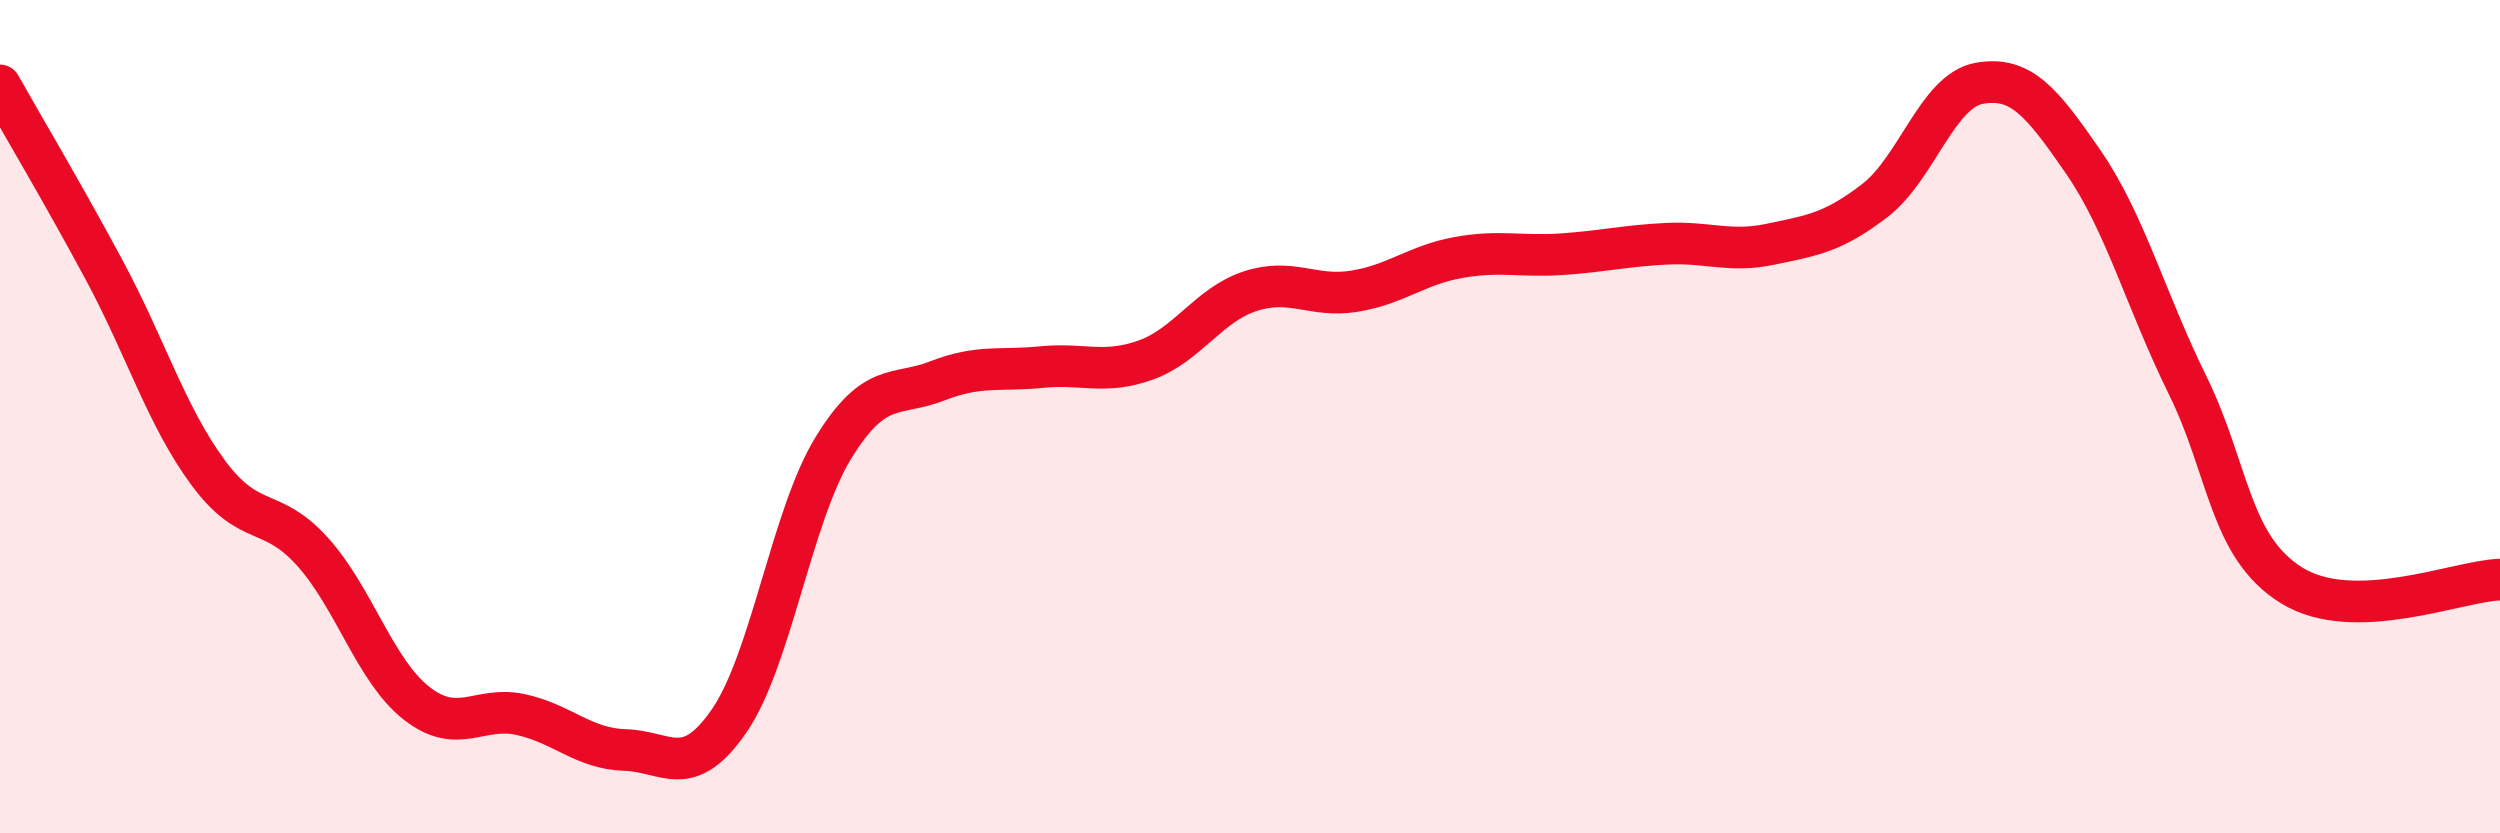
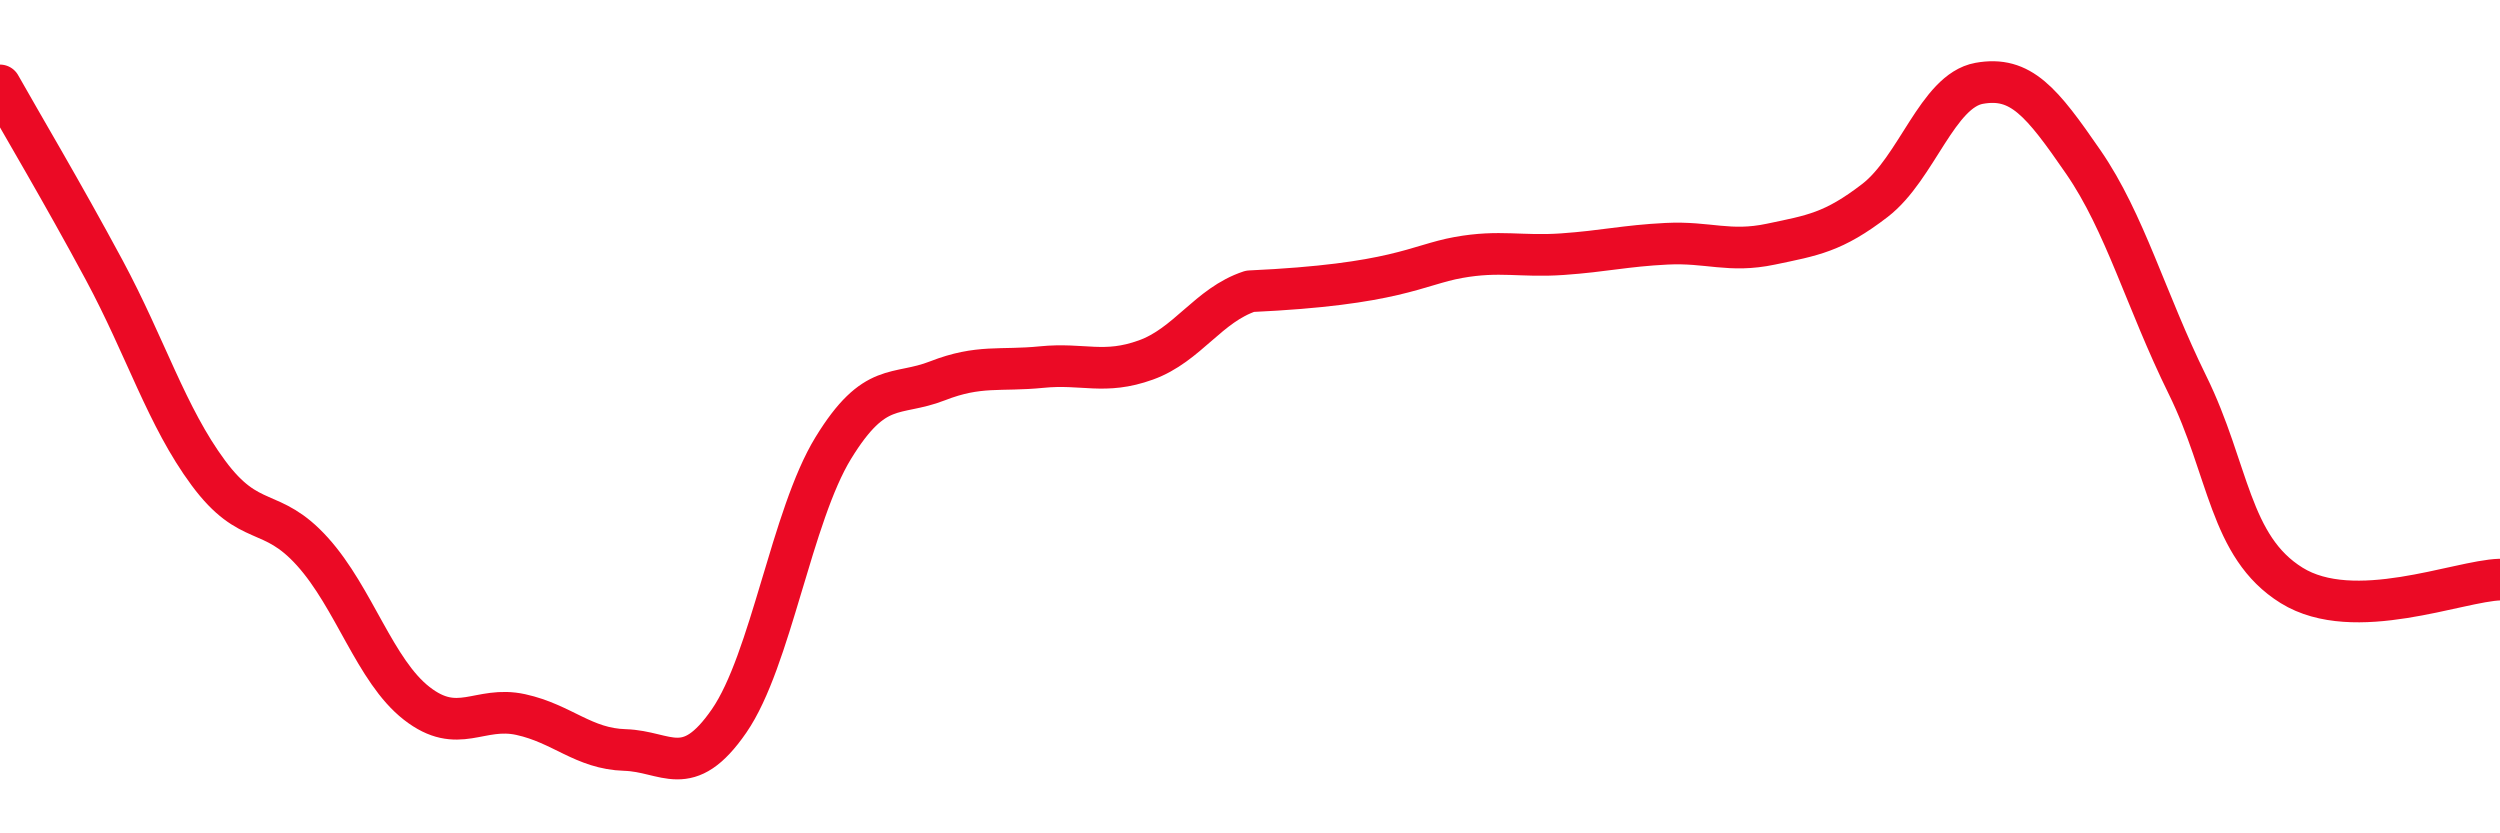
<svg xmlns="http://www.w3.org/2000/svg" width="60" height="20" viewBox="0 0 60 20">
-   <path d="M 0,2.05 C 0.5,2.94 1.5,4.62 2.5,6.48 C 3.5,8.34 4,10 5,11.35 C 6,12.7 6.5,12.13 7.5,13.24 C 8.5,14.35 9,16.1 10,16.88 C 11,17.66 11.5,16.93 12.5,17.15 C 13.5,17.37 14,17.97 15,18 C 16,18.03 16.5,18.75 17.5,17.3 C 18.5,15.85 19,12.38 20,10.75 C 21,9.12 21.5,9.53 22.5,9.14 C 23.5,8.75 24,8.91 25,8.81 C 26,8.71 26.5,9 27.5,8.64 C 28.5,8.28 29,7.32 30,6.99 C 31,6.66 31.5,7.15 32.5,6.99 C 33.5,6.83 34,6.36 35,6.18 C 36,6 36.5,6.17 37.5,6.1 C 38.5,6.03 39,5.9 40,5.85 C 41,5.8 41.5,6.07 42.5,5.86 C 43.5,5.65 44,5.58 45,4.81 C 46,4.04 46.5,2.18 47.5,2 C 48.5,1.82 49,2.44 50,3.89 C 51,5.34 51.5,7.21 52.5,9.24 C 53.5,11.27 53.5,13.12 55,14.05 C 56.5,14.98 59,13.94 60,13.91L60 20L0 20Z" fill="#EB0A25" opacity="0.1" stroke-linecap="round" stroke-linejoin="round" />
-   <path d="M 0,2.05 C 0.5,2.94 1.5,4.62 2.5,6.48 C 3.5,8.34 4,10 5,11.35 C 6,12.7 6.5,12.13 7.5,13.24 C 8.5,14.35 9,16.1 10,16.88 C 11,17.66 11.5,16.93 12.5,17.15 C 13.5,17.37 14,17.97 15,18 C 16,18.03 16.5,18.75 17.5,17.3 C 18.5,15.85 19,12.38 20,10.75 C 21,9.12 21.5,9.53 22.5,9.14 C 23.5,8.75 24,8.91 25,8.81 C 26,8.71 26.5,9 27.5,8.64 C 28.5,8.28 29,7.32 30,6.99 C 31,6.66 31.5,7.15 32.5,6.99 C 33.5,6.83 34,6.36 35,6.18 C 36,6 36.5,6.17 37.5,6.1 C 38.5,6.03 39,5.9 40,5.85 C 41,5.8 41.5,6.07 42.5,5.86 C 43.5,5.65 44,5.58 45,4.81 C 46,4.04 46.5,2.18 47.5,2 C 48.5,1.82 49,2.44 50,3.89 C 51,5.34 51.5,7.21 52.5,9.24 C 53.5,11.27 53.5,13.12 55,14.05 C 56.5,14.98 59,13.94 60,13.91" stroke="#EB0A25" stroke-width="1" fill="none" stroke-linecap="round" stroke-linejoin="round" />
+   <path d="M 0,2.05 C 0.5,2.94 1.5,4.62 2.5,6.48 C 3.5,8.34 4,10 5,11.35 C 6,12.7 6.5,12.13 7.5,13.24 C 8.5,14.35 9,16.1 10,16.88 C 11,17.66 11.5,16.93 12.5,17.15 C 13.5,17.37 14,17.97 15,18 C 16,18.03 16.5,18.75 17.5,17.3 C 18.5,15.85 19,12.38 20,10.75 C 21,9.12 21.5,9.53 22.5,9.14 C 23.5,8.75 24,8.91 25,8.81 C 26,8.71 26.5,9 27.5,8.64 C 28.5,8.28 29,7.32 30,6.99 C 33.5,6.83 34,6.36 35,6.18 C 36,6 36.5,6.17 37.5,6.1 C 38.5,6.03 39,5.9 40,5.85 C 41,5.8 41.5,6.07 42.5,5.86 C 43.5,5.65 44,5.58 45,4.81 C 46,4.04 46.5,2.18 47.5,2 C 48.5,1.82 49,2.44 50,3.89 C 51,5.34 51.5,7.21 52.5,9.24 C 53.5,11.27 53.5,13.12 55,14.05 C 56.5,14.98 59,13.94 60,13.91" stroke="#EB0A25" stroke-width="1" fill="none" stroke-linecap="round" stroke-linejoin="round" />
</svg>